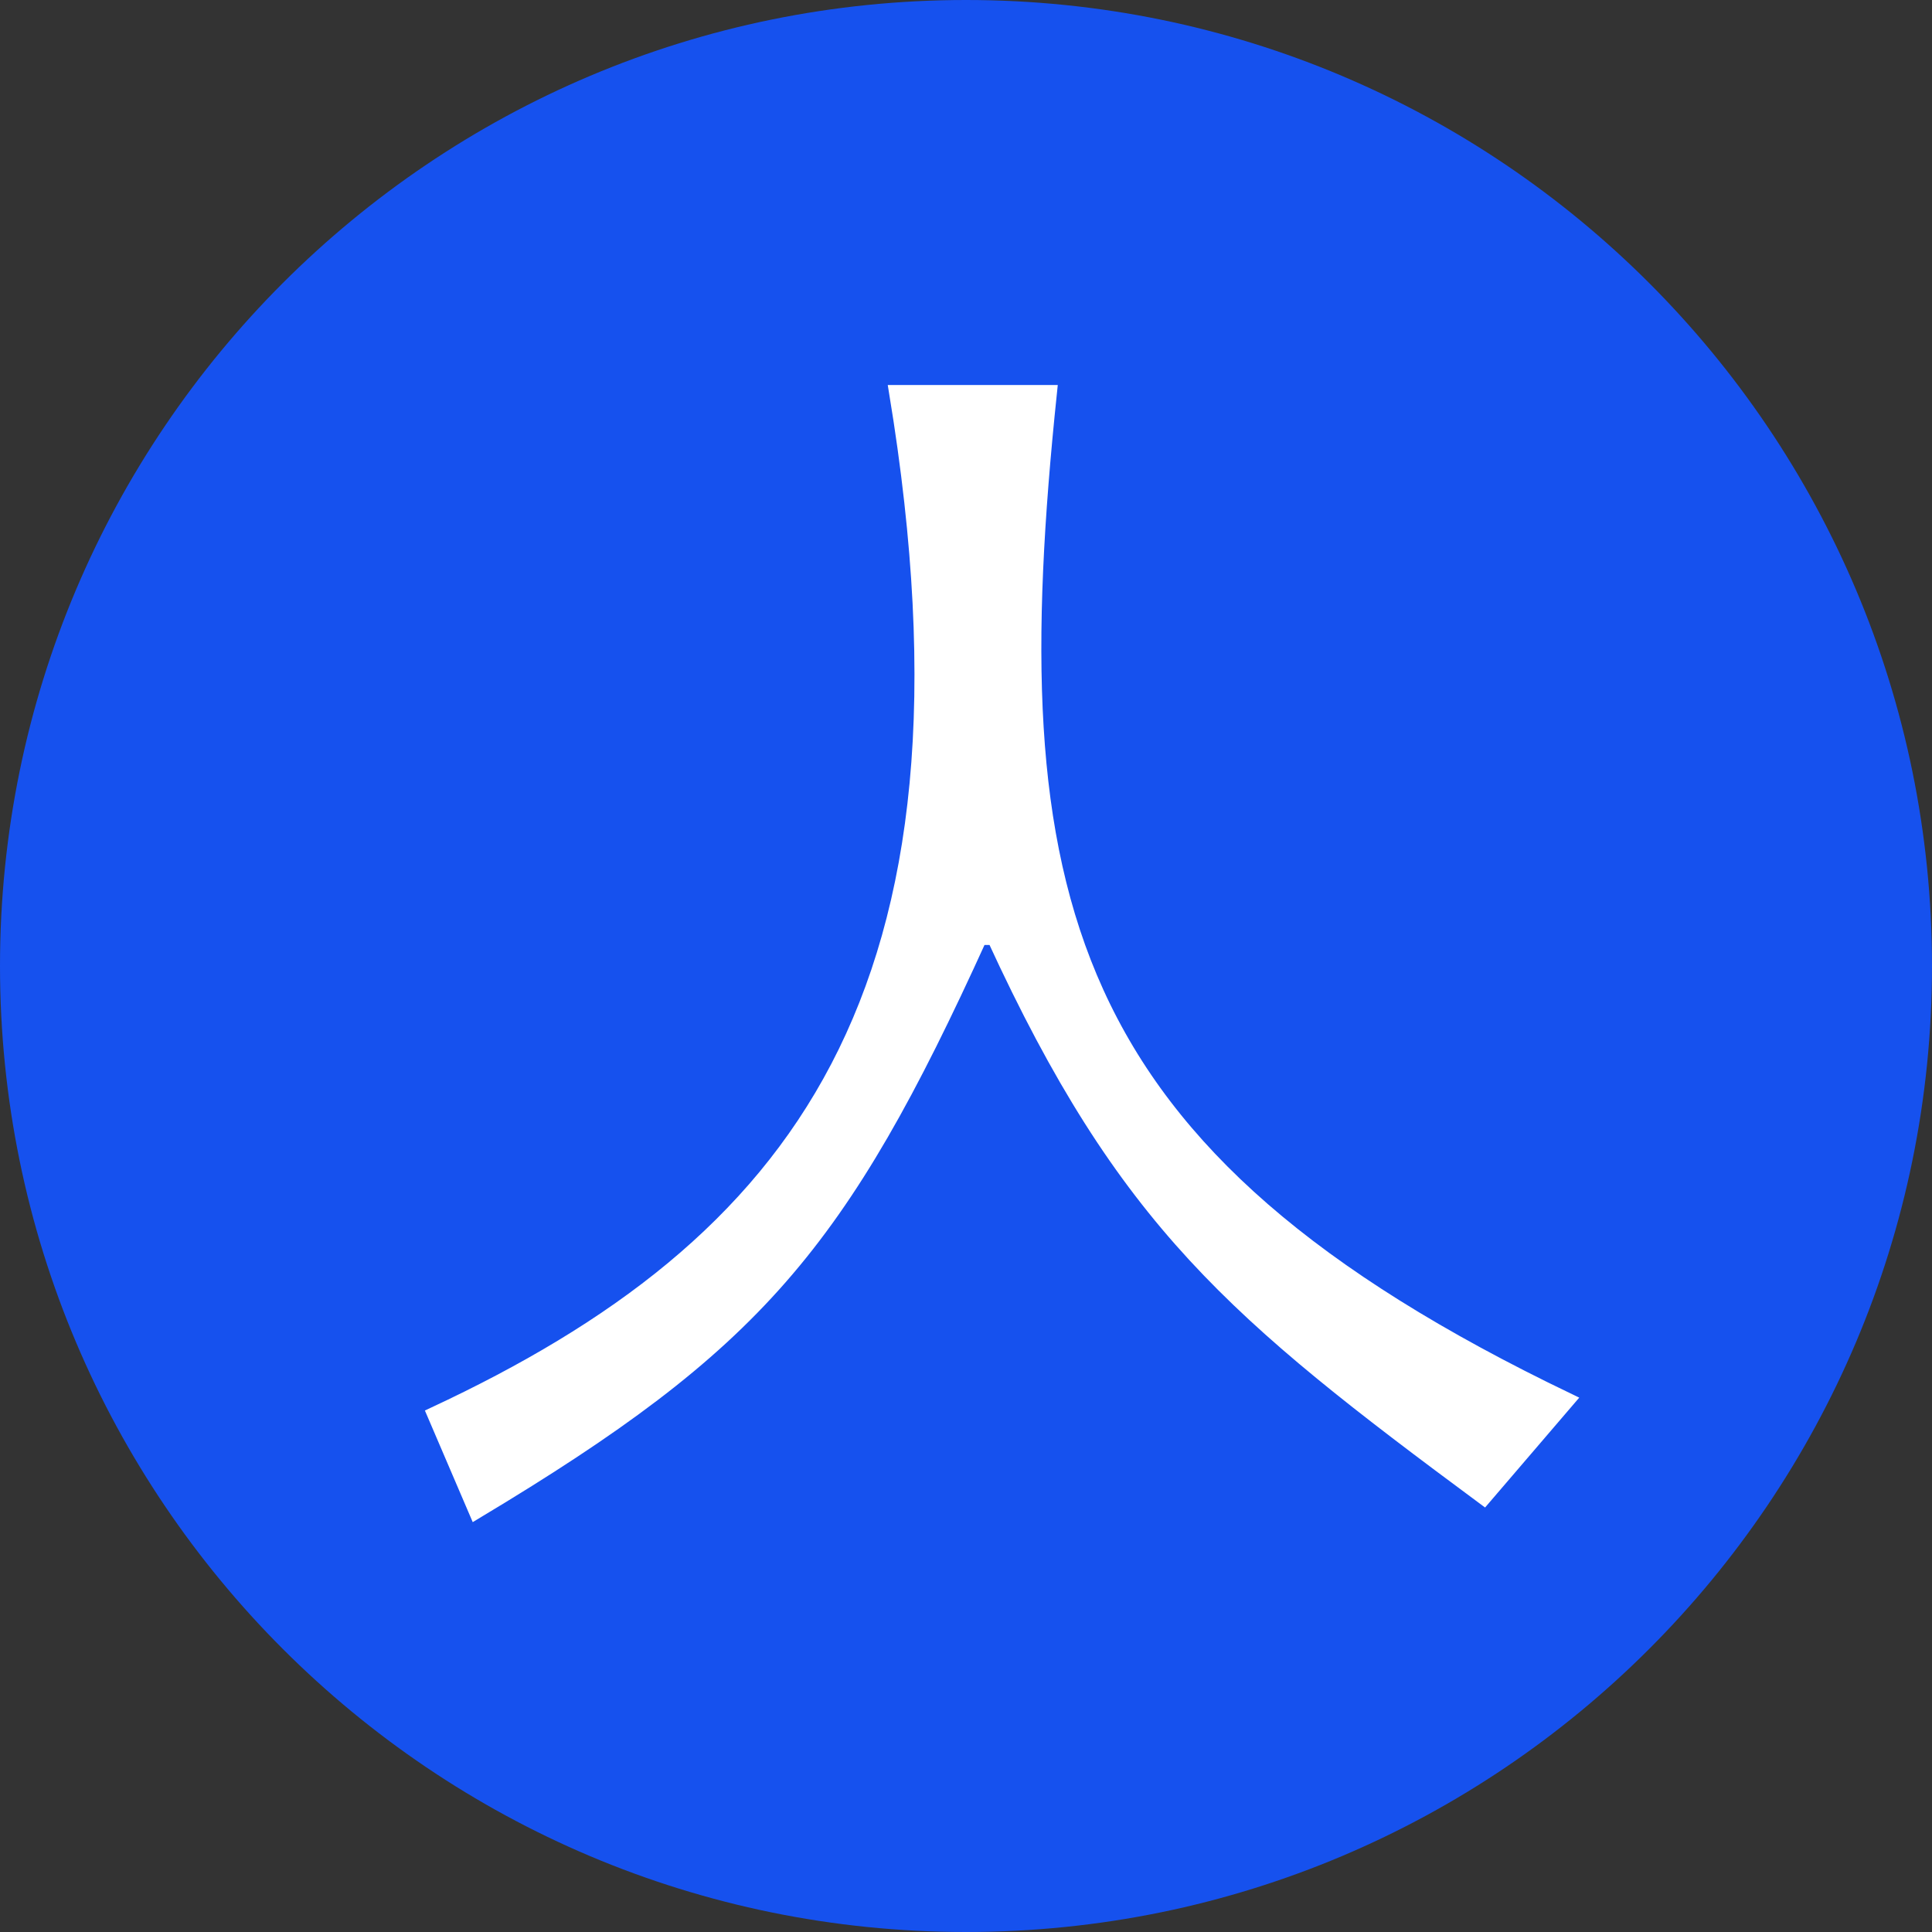
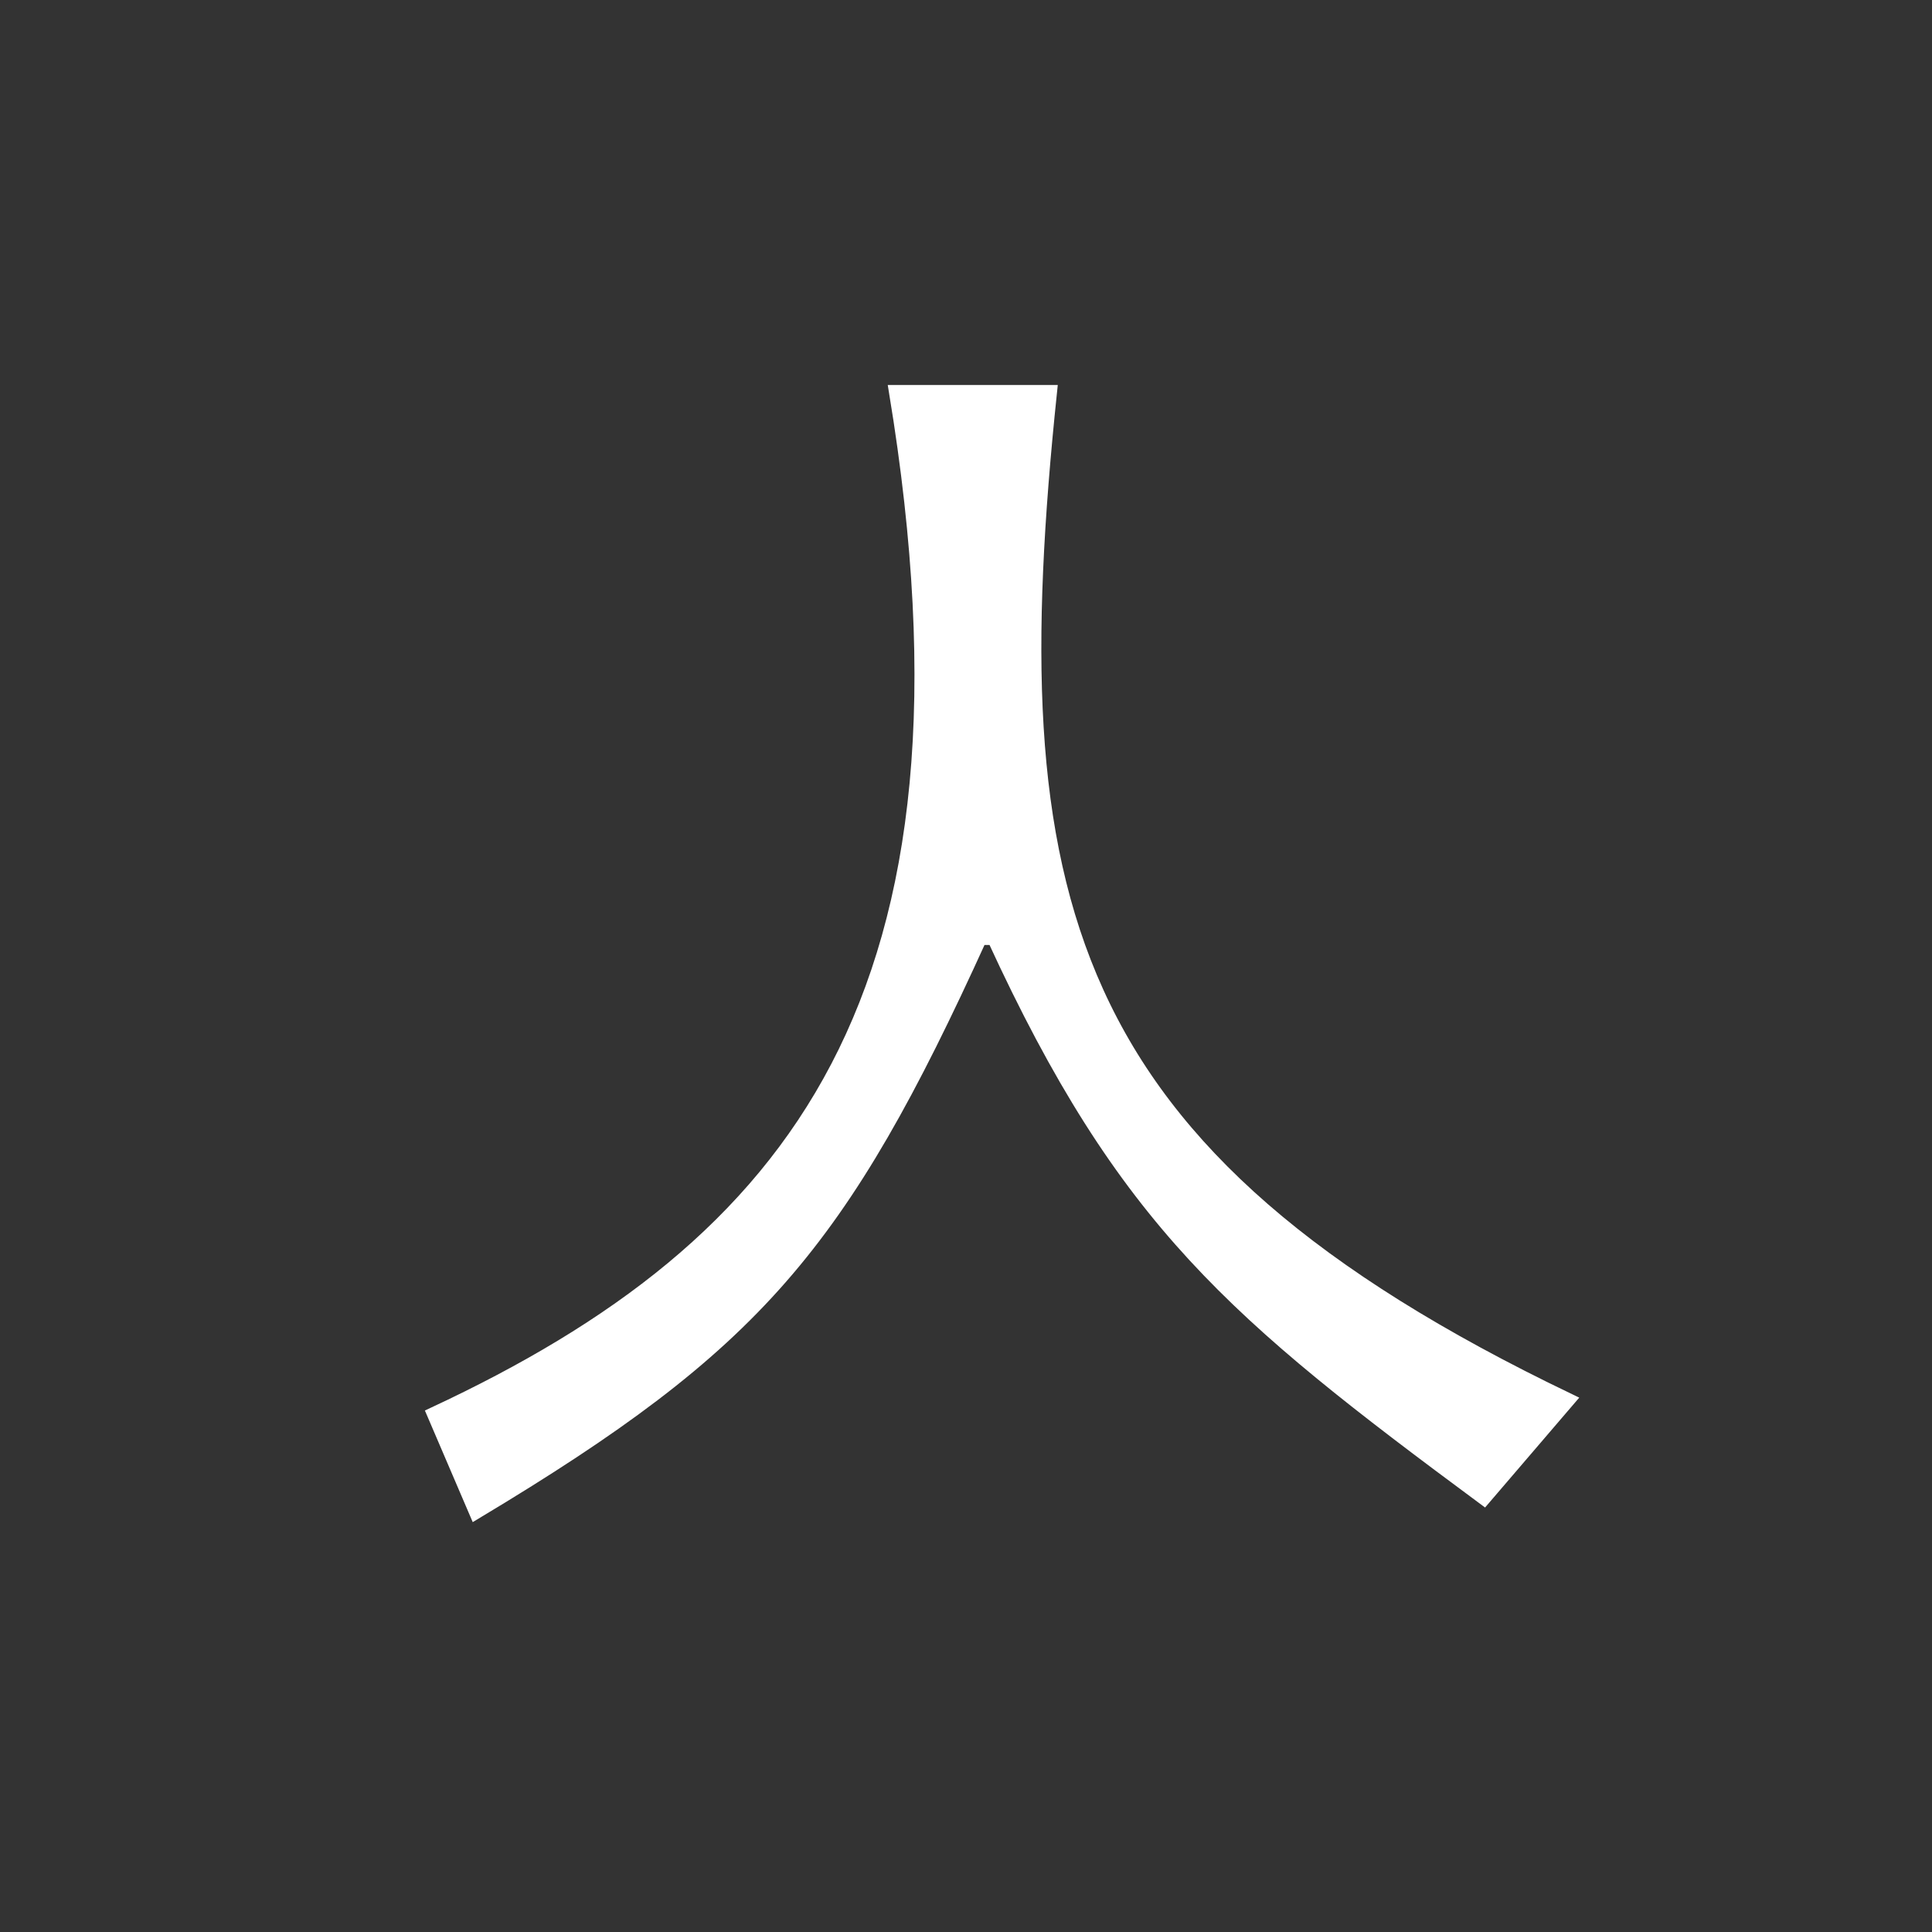
<svg xmlns="http://www.w3.org/2000/svg" data-bbox="0 0 69 69" viewBox="0 0 69 69" height="69" width="69" data-type="ugc">
  <rect x="0" y="0" width="69" height="69" fill="#333333" stroke="none" />
  <g>
-     <path fill="#1651EE" d="M69 34.5C69 53.554 53.554 69 34.5 69 15.446 69 0 53.554 0 34.5 0 15.446 15.446 0 34.5 0 53.554 0 69 15.446 69 34.5z" />
    <path stroke-width=".5" stroke="#ffffff" fill="#ffffff" d="M37.5 14H32c3.564 21.637-3.634 30.495-16.5 36.5L17 54c10-6 13-9.5 18-20.5h.5c4.664 10.149 8.59 13.401 17.5 20l3-3.5c-18.319-8.801-20.376-17.997-18.5-36Z" />
  </g>
</svg>